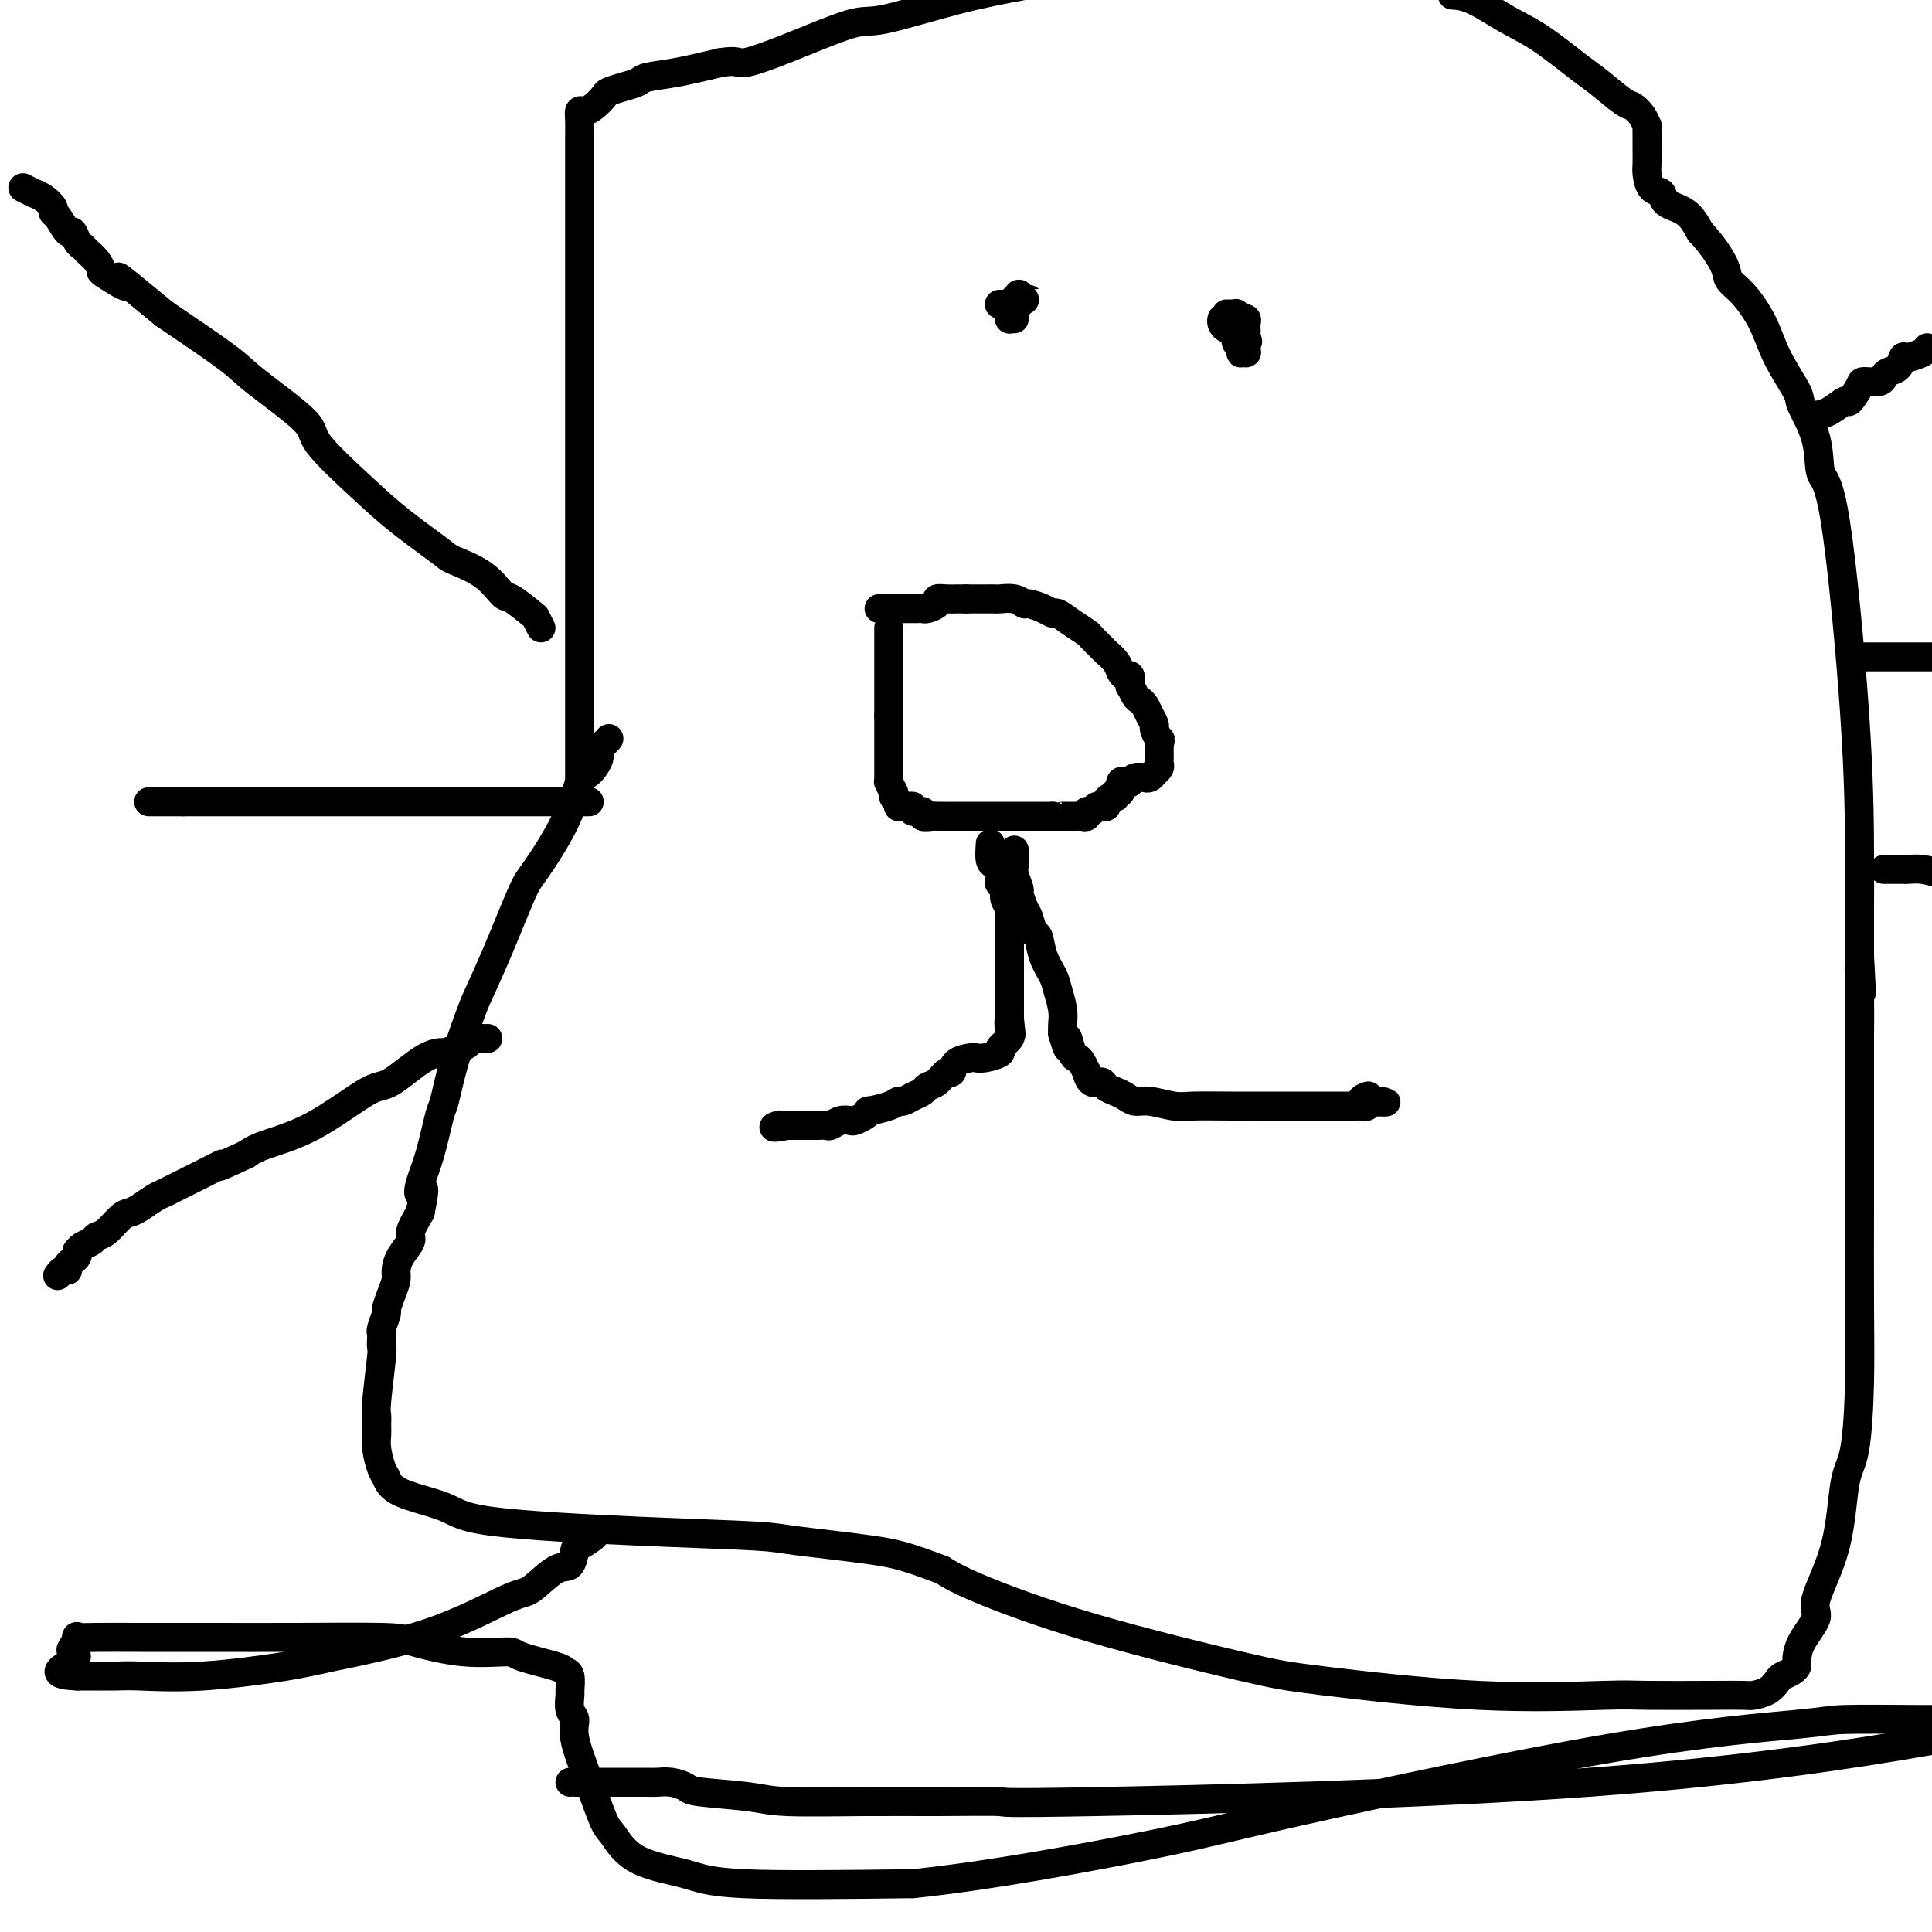
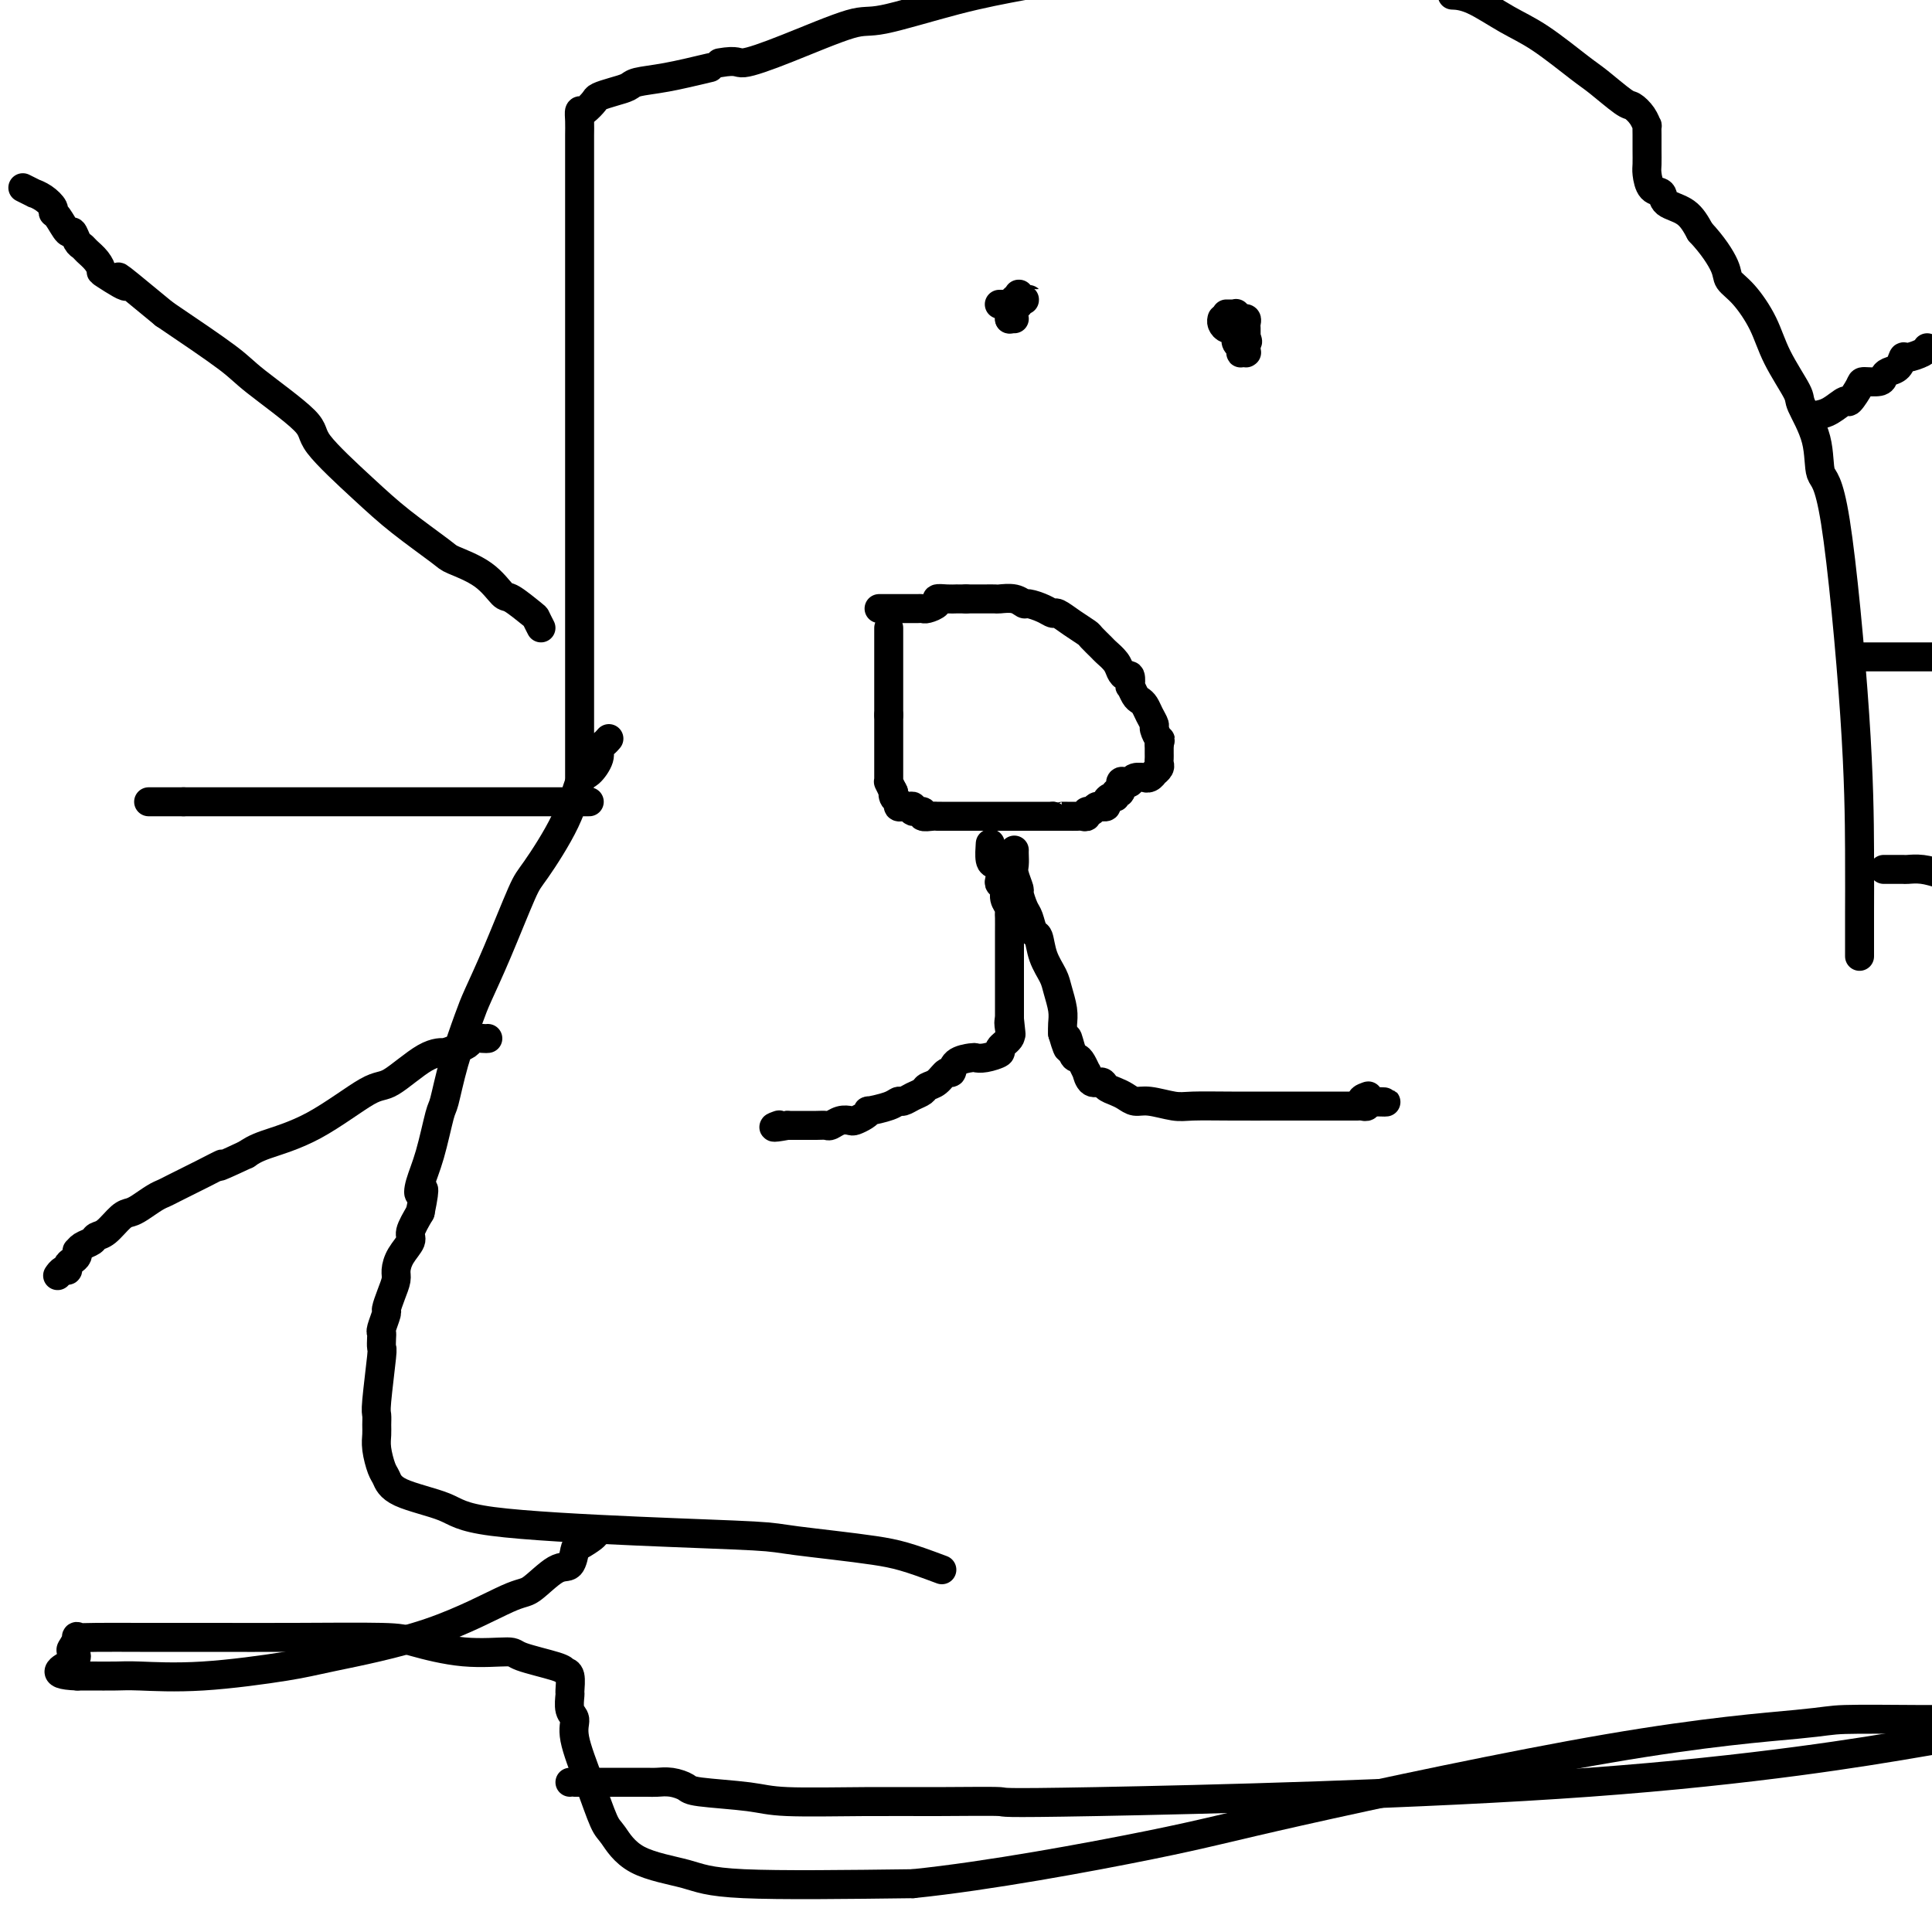
<svg xmlns="http://www.w3.org/2000/svg" viewBox="0 0 400 400" version="1.1">
  <g fill="none" stroke="#000000" stroke-width="6" stroke-linecap="round" stroke-linejoin="round">
    <path d="M184,130c0.000,0.398 0.000,0.796 0,2c0.000,1.204 0.000,3.214 0,4c0.000,0.786 0.000,0.347 0,1c0.000,0.653 0.000,2.398 0,3c0.000,0.602 0.000,0.060 0,0c0.000,-0.060 -0.000,0.361 0,1c0.000,0.639 0.000,1.494 0,2c0.000,0.506 0.000,0.661 0,1c0.000,0.339 0.000,0.860 0,1c0.000,0.140 0.000,-0.102 0,0c0.000,0.102 0.000,0.549 0,1c0.000,0.451 0.000,0.905 0,1c0.000,0.095 0.000,-0.171 0,0c0.000,0.171 -0.000,0.778 0,1c0.000,0.222 0.000,0.060 0,0c0.000,-0.060 -0.000,-0.016 0,0c0.000,0.016 0.000,0.004 0,0c0.000,-0.004 -0.000,-0.001 0,0c0.000,0.001 0.000,0.001 0,0" />
    <path d="M184,148c0.000,3.011 0.000,1.539 0,1c0.000,-0.539 0.000,-0.144 0,0c0.000,0.144 0.000,0.039 0,0c0.000,-0.039 0.000,-0.010 0,0c0.000,0.010 -0.000,0.002 0,0c0.000,-0.002 0.000,0.002 0,0c0.000,-0.002 -0.000,-0.011 0,0c0.000,0.011 0.000,0.041 0,0c-0.000,-0.041 -0.000,-0.151 0,0c0.000,0.151 0.000,0.565 0,1c-0.000,0.435 -0.000,0.891 0,1c0.000,0.109 0.000,-0.129 0,0c-0.000,0.129 -0.000,0.626 0,1c0.000,0.374 0.000,0.625 0,1c-0.000,0.375 -0.000,0.874 0,1c0.000,0.126 0.000,-0.120 0,0c-0.000,0.120 -0.000,0.606 0,1c0.000,0.394 0.000,0.694 0,1c-0.000,0.306 -0.000,0.617 0,1c0.000,0.383 0.000,0.838 0,1c-0.000,0.162 -0.000,0.032 0,0c0.000,-0.032 0.000,0.033 0,0c-0.000,-0.033 -0.000,-0.163 0,0c0.000,0.163 0.000,0.618 0,1c-0.000,0.382 -0.001,0.689 0,1c0.001,0.311 0.003,0.625 0,1c-0.003,0.375 -0.011,0.812 0,1c0.011,0.188 0.041,0.128 0,0c-0.041,-0.128 -0.155,-0.322 0,0c0.155,0.322 0.577,1.161 1,2" />
    <path d="M185,164c0.172,2.426 0.102,0.492 0,0c-0.102,-0.492 -0.235,0.457 0,1c0.235,0.543 0.838,0.680 1,1c0.162,0.320 -0.116,0.822 0,1c0.116,0.178 0.628,0.033 1,0c0.372,-0.033 0.606,0.048 1,0c0.394,-0.048 0.949,-0.223 1,0c0.051,0.223 -0.403,0.844 0,1c0.403,0.156 1.663,-0.154 2,0c0.337,0.154 -0.250,0.773 0,1c0.250,0.227 1.338,0.061 2,0c0.662,-0.061 0.898,-0.016 1,0c0.102,0.016 0.069,0.004 0,0c-0.069,-0.004 -0.174,-0.001 1,0c1.174,0.001 3.628,0.000 5,0c1.372,-0.000 1.662,-0.000 2,0c0.338,0.000 0.724,0.000 1,0c0.276,-0.000 0.440,-0.000 1,0c0.560,0.000 1.515,0.000 2,0c0.485,-0.000 0.501,-0.000 1,0c0.499,0.000 1.481,0.000 2,0c0.519,-0.000 0.577,-0.000 1,0c0.423,0.000 1.213,0.000 2,0c0.787,-0.000 1.572,-0.000 2,0c0.428,0.000 0.500,0.000 1,0c0.500,-0.000 1.429,-0.000 2,0c0.571,0.000 0.786,0.000 1,0" />
    <path d="M218,169c4.599,0.000 2.595,0.001 2,0c-0.595,-0.001 0.218,-0.004 1,0c0.782,0.004 1.533,0.016 2,0c0.467,-0.016 0.650,-0.061 1,0c0.350,0.061 0.868,0.227 1,0c0.132,-0.227 -0.123,-0.846 0,-1c0.123,-0.154 0.626,0.155 1,0c0.374,-0.155 0.621,-0.776 1,-1c0.379,-0.224 0.889,-0.050 1,0c0.111,0.050 -0.176,-0.024 0,0c0.176,0.024 0.817,0.146 1,0c0.183,-0.146 -0.091,-0.559 0,-1c0.091,-0.441 0.545,-0.910 1,-1c0.455,-0.090 0.909,0.200 1,0c0.091,-0.200 -0.183,-0.890 0,-1c0.183,-0.110 0.821,0.359 1,0c0.179,-0.359 -0.102,-1.546 0,-2c0.102,-0.454 0.587,-0.174 1,0c0.413,0.174 0.754,0.244 1,0c0.246,-0.244 0.396,-0.801 1,-1c0.604,-0.199 1.664,-0.038 2,0c0.336,0.038 -0.050,-0.045 0,0c0.050,0.045 0.535,0.219 1,0c0.465,-0.219 0.909,-0.832 1,-1c0.091,-0.168 -0.172,0.110 0,0c0.172,-0.110 0.778,-0.607 1,-1c0.222,-0.393 0.059,-0.683 0,-1c-0.059,-0.317 -0.016,-0.662 0,-1c0.016,-0.338 0.004,-0.668 0,-1c-0.004,-0.332 -0.001,-0.666 0,-1c0.001,-0.334 0.001,-0.667 0,-1" />
    <path d="M240,154c0.374,-1.198 0.307,-0.692 0,-1c-0.307,-0.308 -0.856,-1.431 -1,-2c-0.144,-0.569 0.116,-0.585 0,-1c-0.116,-0.415 -0.609,-1.230 -1,-2c-0.391,-0.770 -0.679,-1.497 -1,-2c-0.321,-0.503 -0.674,-0.784 -1,-1c-0.326,-0.216 -0.626,-0.369 -1,-1c-0.374,-0.631 -0.821,-1.741 -1,-2c-0.179,-0.259 -0.088,0.331 0,0c0.088,-0.331 0.174,-1.584 0,-2c-0.174,-0.416 -0.609,0.006 -1,0c-0.391,-0.006 -0.739,-0.439 -1,-1c-0.261,-0.561 -0.436,-1.249 -1,-2c-0.564,-0.751 -1.519,-1.566 -2,-2c-0.481,-0.434 -0.490,-0.488 -1,-1c-0.510,-0.512 -1.523,-1.481 -2,-2c-0.477,-0.519 -0.420,-0.587 -1,-1c-0.580,-0.413 -1.798,-1.173 -3,-2c-1.202,-0.827 -2.387,-1.723 -3,-2c-0.613,-0.277 -0.652,0.066 -1,0c-0.348,-0.066 -1.004,-0.539 -2,-1c-0.996,-0.461 -2.332,-0.908 -3,-1c-0.668,-0.092 -0.669,0.172 -1,0c-0.331,-0.172 -0.992,-0.778 -2,-1c-1.008,-0.222 -2.363,-0.059 -3,0c-0.637,0.059 -0.555,0.016 -1,0c-0.445,-0.016 -1.418,-0.004 -2,0c-0.582,0.004 -0.772,0.001 -1,0c-0.228,-0.001 -0.494,-0.000 -1,0c-0.506,0.000 -1.253,0.000 -2,0" />
    <path d="M200,124c-2.023,0.001 -2.081,0.003 -2,0c0.081,-0.003 0.302,-0.011 0,0c-0.302,0.011 -1.128,0.041 -2,0c-0.872,-0.041 -1.792,-0.155 -2,0c-0.208,0.155 0.295,0.577 0,1c-0.295,0.423 -1.389,0.845 -2,1c-0.611,0.155 -0.740,0.041 -1,0c-0.260,-0.041 -0.651,-0.011 -1,0c-0.349,0.011 -0.657,0.003 -1,0c-0.343,-0.003 -0.722,-0.001 -1,0c-0.278,0.001 -0.457,0.000 -1,0c-0.543,-0.000 -1.452,-0.000 -2,0c-0.548,0.000 -0.734,0.000 -1,0c-0.266,-0.000 -0.610,-0.000 -1,0c-0.390,0.000 -0.826,0.000 -1,0c-0.174,-0.000 -0.087,-0.000 0,0" />
    <path d="M205,175c0.022,-0.314 0.045,-0.627 0,0c-0.045,0.627 -0.157,2.196 0,3c0.157,0.804 0.582,0.845 1,1c0.418,0.155 0.829,0.426 1,1c0.171,0.574 0.102,1.453 0,2c-0.102,0.547 -0.238,0.763 0,1c0.238,0.237 0.848,0.496 1,1c0.152,0.504 -0.155,1.255 0,2c0.155,0.745 0.774,1.485 1,2c0.226,0.515 0.061,0.806 0,1c-0.061,0.194 -0.016,0.291 0,1c0.016,0.709 0.004,2.028 0,3c-0.004,0.972 -0.001,1.595 0,2c0.001,0.405 0.000,0.593 0,1c-0.000,0.407 -0.000,1.034 0,2c0.000,0.966 0.000,2.273 0,3c-0.000,0.727 -0.000,0.876 0,1c0.000,0.124 0.000,0.224 0,1c-0.000,0.776 -0.000,2.229 0,3c0.000,0.771 0.000,0.862 0,1c-0.000,0.138 -0.000,0.325 0,1c0.000,0.675 0.000,1.837 0,3" />
    <path d="M209,211c0.628,5.760 0.199,2.159 0,1c-0.199,-1.159 -0.168,0.124 0,1c0.168,0.876 0.472,1.345 0,2c-0.472,0.655 -1.721,1.496 -2,2c-0.279,0.504 0.412,0.673 0,1c-0.412,0.327 -1.928,0.814 -3,1c-1.072,0.186 -1.701,0.073 -2,0c-0.299,-0.073 -0.268,-0.104 -1,0c-0.732,0.104 -2.228,0.342 -3,1c-0.772,0.658 -0.822,1.734 -1,2c-0.178,0.266 -0.484,-0.280 -1,0c-0.516,0.280 -1.241,1.385 -2,2c-0.759,0.615 -1.551,0.738 -2,1c-0.449,0.262 -0.555,0.661 -1,1c-0.445,0.339 -1.231,0.617 -2,1c-0.769,0.383 -1.522,0.873 -2,1c-0.478,0.127 -0.680,-0.107 -1,0c-0.320,0.107 -0.758,0.554 -2,1c-1.242,0.446 -3.288,0.890 -4,1c-0.712,0.110 -0.091,-0.115 0,0c0.091,0.115 -0.347,0.571 -1,1c-0.653,0.429 -1.522,0.833 -2,1c-0.478,0.167 -0.564,0.097 -1,0c-0.436,-0.097 -1.220,-0.222 -2,0c-0.780,0.222 -1.556,0.792 -2,1c-0.444,0.208 -0.556,0.056 -1,0c-0.444,-0.056 -1.218,-0.015 -2,0c-0.782,0.015 -1.570,0.004 -2,0c-0.430,-0.004 -0.500,-0.001 -1,0c-0.500,0.001 -1.428,0.000 -2,0c-0.572,-0.000 -0.786,-0.000 -1,0" />
    <path d="M163,233c-4.167,0.774 -2.583,0.208 -2,0c0.583,-0.208 0.167,-0.060 0,0c-0.167,0.060 -0.083,0.030 0,0" />
    <path d="M210,176c-0.009,0.233 -0.017,0.466 0,1c0.017,0.534 0.060,1.369 0,2c-0.060,0.631 -0.223,1.060 0,2c0.223,0.940 0.833,2.393 1,3c0.167,0.607 -0.110,0.370 0,1c0.110,0.630 0.606,2.128 1,3c0.394,0.872 0.687,1.119 1,2c0.313,0.881 0.647,2.398 1,3c0.353,0.602 0.725,0.289 1,1c0.275,0.711 0.452,2.445 1,4c0.548,1.555 1.467,2.930 2,4c0.533,1.070 0.679,1.833 1,3c0.321,1.167 0.817,2.737 1,4c0.183,1.263 0.052,2.218 0,3c-0.052,0.782 -0.026,1.391 0,2" />
    <path d="M220,214c1.726,5.937 1.041,1.781 1,1c-0.041,-0.781 0.563,1.813 1,3c0.437,1.187 0.707,0.967 1,1c0.293,0.033 0.607,0.320 1,1c0.393,0.680 0.864,1.754 1,2c0.136,0.246 -0.063,-0.338 0,0c0.063,0.338 0.387,1.596 1,2c0.613,0.404 1.515,-0.045 2,0c0.485,0.045 0.554,0.586 1,1c0.446,0.414 1.271,0.703 2,1c0.729,0.297 1.364,0.601 2,1c0.636,0.399 1.274,0.891 2,1c0.726,0.109 1.540,-0.167 3,0c1.460,0.167 3.567,0.777 5,1c1.433,0.223 2.192,0.060 4,0c1.808,-0.060 4.666,-0.016 8,0c3.334,0.016 7.144,0.004 9,0c1.856,-0.004 1.758,-0.001 3,0c1.242,0.001 3.824,0.000 5,0c1.176,-0.000 0.945,-0.000 1,0c0.055,0.000 0.396,0.000 1,0c0.604,-0.000 1.471,-0.000 2,0c0.529,0.000 0.719,0.000 1,0c0.281,-0.000 0.652,-0.000 1,0c0.348,0.000 0.671,0.001 1,0c0.329,-0.001 0.662,-0.004 1,0c0.338,0.004 0.679,0.015 1,0c0.321,-0.015 0.622,-0.056 1,0c0.378,0.056 0.832,0.207 1,0c0.168,-0.207 0.048,-0.774 0,-1c-0.048,-0.226 -0.024,-0.113 0,0" />
    <path d="M283,228c7.735,0.215 2.073,0.254 0,0c-2.073,-0.254 -0.556,-0.800 0,-1c0.556,-0.200 0.150,-0.054 0,0c-0.150,0.054 -0.043,0.015 0,0c0.043,-0.015 0.021,-0.008 0,0" />
-     <path d="M120,162c0.000,0.340 0.000,0.680 0,0c-0.000,-0.680 -0.000,-2.378 0,-5c0.000,-2.622 0.000,-6.166 0,-8c-0.000,-1.834 -0.000,-1.958 0,-4c0.000,-2.042 0.000,-6.003 0,-13c-0.000,-6.997 -0.000,-17.029 0,-23c0.000,-5.971 0.000,-7.882 0,-17c-0.000,-9.118 -0.001,-25.442 0,-37c0.001,-11.558 0.002,-18.350 0,-22c-0.002,-3.650 -0.009,-4.157 0,-5c0.009,-0.843 0.034,-2.022 0,-3c-0.034,-0.978 -0.127,-1.753 0,-2c0.127,-0.247 0.473,0.036 1,0c0.527,-0.036 1.234,-0.391 2,-1c0.766,-0.609 1.592,-1.473 2,-2c0.408,-0.527 0.398,-0.718 1,-1c0.602,-0.282 1.816,-0.656 3,-1c1.184,-0.344 2.338,-0.659 3,-1c0.662,-0.341 0.832,-0.707 2,-1c1.168,-0.293 3.334,-0.512 6,-1c2.666,-0.488 5.833,-1.244 9,-2" />
+     <path d="M120,162c0.000,0.340 0.000,0.680 0,0c-0.000,-0.680 -0.000,-2.378 0,-5c0.000,-2.622 0.000,-6.166 0,-8c-0.000,-1.834 -0.000,-1.958 0,-4c0.000,-2.042 0.000,-6.003 0,-13c-0.000,-6.997 -0.000,-17.029 0,-23c0.000,-5.971 0.000,-7.882 0,-17c-0.000,-9.118 -0.001,-25.442 0,-37c0.001,-11.558 0.002,-18.350 0,-22c-0.002,-3.650 -0.009,-4.157 0,-5c0.009,-0.843 0.034,-2.022 0,-3c-0.034,-0.978 -0.127,-1.753 0,-2c0.127,-0.247 0.473,0.036 1,0c0.766,-0.609 1.592,-1.473 2,-2c0.408,-0.527 0.398,-0.718 1,-1c0.602,-0.282 1.816,-0.656 3,-1c1.184,-0.344 2.338,-0.659 3,-1c0.662,-0.341 0.832,-0.707 2,-1c1.168,-0.293 3.334,-0.512 6,-1c2.666,-0.488 5.833,-1.244 9,-2" />
    <path d="M149,13c3.875,-0.672 3.563,0.147 5,0c1.437,-0.147 4.623,-1.260 9,-3c4.377,-1.740 9.947,-4.105 13,-5c3.053,-0.895 3.591,-0.318 7,-1c3.409,-0.682 9.688,-2.623 15,-4c5.312,-1.377 9.656,-2.188 14,-3" />
    <path d="M301,-1c-0.282,-0.012 -0.563,-0.025 0,0c0.563,0.025 1.972,0.087 4,1c2.028,0.913 4.676,2.676 7,4c2.324,1.324 4.323,2.210 7,4c2.677,1.790 6.030,4.485 8,6c1.970,1.515 2.556,1.850 4,3c1.444,1.150 3.746,3.116 5,4c1.254,0.884 1.460,0.687 2,1c0.540,0.313 1.413,1.136 2,2c0.587,0.864 0.890,1.769 1,2c0.110,0.231 0.029,-0.210 0,0c-0.029,0.210 -0.006,1.072 0,2c0.006,0.928 -0.005,1.921 0,3c0.005,1.079 0.026,2.243 0,3c-0.026,0.757 -0.100,1.107 0,2c0.100,0.893 0.372,2.328 1,3c0.628,0.672 1.612,0.582 2,1c0.388,0.418 0.181,1.343 1,2c0.819,0.657 2.662,1.045 4,2c1.338,0.955 2.169,2.478 3,4" />
    <path d="M352,48c2.652,2.824 4.284,5.386 5,7c0.716,1.614 0.518,2.282 1,3c0.482,0.718 1.643,1.487 3,3c1.357,1.513 2.910,3.770 4,6c1.090,2.230 1.716,4.433 3,7c1.284,2.567 3.227,5.497 4,7c0.773,1.503 0.375,1.579 1,3c0.625,1.421 2.273,4.187 3,7c0.727,2.813 0.535,5.671 1,7c0.465,1.329 1.589,1.128 3,10c1.411,8.872 3.110,26.817 4,40c0.890,13.183 0.970,21.604 1,28c0.030,6.396 0.008,10.766 0,13c-0.008,2.234 -0.002,2.332 0,3c0.002,0.668 0.001,1.905 0,3c-0.001,1.095 -0.000,2.047 0,3" />
-     <path d="M385,198c0.773,14.153 0.207,4.534 0,2c-0.207,-2.534 -0.055,2.017 0,6c0.055,3.983 0.015,7.399 0,9c-0.015,1.601 -0.003,1.386 0,6c0.003,4.614 -0.001,14.058 0,19c0.001,4.942 0.008,5.381 0,10c-0.008,4.619 -0.030,13.416 0,20c0.030,6.584 0.111,10.954 0,16c-0.111,5.046 -0.416,10.767 -1,14c-0.584,3.233 -1.449,3.977 -2,7c-0.551,3.023 -0.789,8.323 -2,13c-1.211,4.677 -3.396,8.731 -4,11c-0.604,2.269 0.372,2.755 0,4c-0.372,1.245 -2.092,3.251 -3,5c-0.908,1.749 -1.002,3.241 -1,4c0.002,0.759 0.101,0.784 0,1c-0.101,0.216 -0.402,0.622 -1,1c-0.598,0.378 -1.495,0.728 -2,1c-0.505,0.272 -0.619,0.465 -1,1c-0.381,0.535 -1.029,1.411 -2,2c-0.971,0.589 -2.264,0.889 -3,1c-0.736,0.111 -0.913,0.032 -2,0c-1.087,-0.032 -3.083,-0.019 -7,0c-3.917,0.019 -9.755,0.042 -13,0c-3.245,-0.042 -3.896,-0.150 -9,0c-5.104,0.150 -14.661,0.557 -26,0c-11.339,-0.557 -24.461,-2.077 -32,-3c-7.539,-0.923 -9.495,-1.247 -17,-3c-7.505,-1.753 -20.559,-4.933 -31,-8c-10.441,-3.067 -18.269,-6.019 -23,-8c-4.731,-1.981 -6.366,-2.990 -8,-4" />
    <path d="M195,325c-7.070,-2.655 -9.245,-3.291 -14,-4c-4.755,-0.709 -12.090,-1.491 -16,-2c-3.910,-0.509 -4.396,-0.744 -9,-1c-4.604,-0.256 -13.328,-0.534 -24,-1c-10.672,-0.466 -23.293,-1.120 -30,-2c-6.707,-0.880 -7.500,-1.985 -10,-3c-2.500,-1.015 -6.708,-1.938 -9,-3c-2.292,-1.062 -2.667,-2.262 -3,-3c-0.333,-0.738 -0.625,-1.014 -1,-2c-0.375,-0.986 -0.834,-2.684 -1,-4c-0.166,-1.316 -0.041,-2.252 0,-3c0.041,-0.748 -0.003,-1.309 0,-2c0.003,-0.691 0.053,-1.512 0,-2c-0.053,-0.488 -0.210,-0.642 0,-3c0.210,-2.358 0.787,-6.920 1,-9c0.213,-2.080 0.061,-1.679 0,-2c-0.061,-0.321 -0.031,-1.366 0,-2c0.031,-0.634 0.064,-0.858 0,-1c-0.064,-0.142 -0.223,-0.202 0,-1c0.223,-0.798 0.830,-2.335 1,-3c0.170,-0.665 -0.096,-0.460 0,-1c0.096,-0.540 0.556,-1.825 1,-3c0.444,-1.175 0.874,-2.239 1,-3c0.126,-0.761 -0.052,-1.221 0,-2c0.052,-0.779 0.333,-1.879 1,-3c0.667,-1.121 1.718,-2.263 2,-3c0.282,-0.737 -0.205,-1.068 0,-2c0.205,-0.932 1.103,-2.466 2,-4" />
    <path d="M87,251c1.417,-6.882 0.459,-4.588 0,-4c-0.459,0.588 -0.419,-0.530 0,-2c0.419,-1.470 1.219,-3.293 2,-6c0.781,-2.707 1.545,-6.300 2,-8c0.455,-1.700 0.602,-1.508 1,-3c0.398,-1.492 1.048,-4.669 2,-8c0.952,-3.331 2.205,-6.815 3,-9c0.795,-2.185 1.133,-3.071 2,-5c0.867,-1.929 2.263,-4.902 4,-9c1.737,-4.098 3.816,-9.320 5,-12c1.184,-2.680 1.474,-2.819 3,-5c1.526,-2.181 4.289,-6.405 6,-10c1.711,-3.595 2.370,-6.560 3,-8c0.630,-1.440 1.230,-1.356 2,-2c0.770,-0.644 1.709,-2.015 2,-3c0.291,-0.985 -0.066,-1.584 0,-2c0.066,-0.416 0.553,-0.647 1,-1c0.447,-0.353 0.852,-0.827 1,-1c0.148,-0.173 0.040,-0.046 0,0c-0.040,0.046 -0.011,0.013 0,0c0.011,-0.013 0.003,-0.004 0,0c-0.003,0.004 -0.002,0.002 0,0" />
    <path d="M112,130c-0.420,-0.822 -0.840,-1.644 -1,-2c-0.160,-0.356 -0.061,-0.246 -1,-1c-0.939,-0.754 -2.918,-2.373 -4,-3c-1.082,-0.627 -1.267,-0.263 -2,-1c-0.733,-0.737 -2.014,-2.576 -4,-4c-1.986,-1.424 -4.677,-2.433 -6,-3c-1.323,-0.567 -1.277,-0.692 -3,-2c-1.723,-1.308 -5.214,-3.799 -8,-6c-2.786,-2.201 -4.867,-4.111 -8,-7c-3.133,-2.889 -7.317,-6.758 -9,-9c-1.683,-2.242 -0.863,-2.859 -3,-5c-2.137,-2.141 -7.229,-5.807 -10,-8c-2.771,-2.193 -3.220,-2.912 -6,-5c-2.780,-2.088 -7.890,-5.544 -13,-9" />
    <path d="M34,65c-13.650,-11.303 -8.774,-7.060 -8,-6c0.774,1.060 -2.552,-1.064 -4,-2c-1.448,-0.936 -1.018,-0.683 -1,-1c0.018,-0.317 -0.377,-1.203 -1,-2c-0.623,-0.797 -1.475,-1.503 -2,-2c-0.525,-0.497 -0.721,-0.785 -1,-1c-0.279,-0.215 -0.639,-0.358 -1,-1c-0.361,-0.642 -0.722,-1.782 -1,-2c-0.278,-0.218 -0.472,0.485 -1,0c-0.528,-0.485 -1.389,-2.158 -2,-3c-0.611,-0.842 -0.971,-0.851 -1,-1c-0.029,-0.149 0.272,-0.436 0,-1c-0.272,-0.564 -1.117,-1.405 -2,-2c-0.883,-0.595 -1.804,-0.943 -2,-1c-0.196,-0.057 0.332,0.177 0,0c-0.332,-0.177 -1.523,-0.765 -2,-1c-0.477,-0.235 -0.238,-0.118 0,0" />
    <path d="M122,166c-0.746,0.000 -1.492,0.000 -3,0c-1.508,0.000 -3.779,0.000 -5,0c-1.221,0.000 -1.394,-0.000 -3,0c-1.606,0.000 -4.646,0.000 -6,0c-1.354,0.000 -1.022,0.000 -2,0c-0.978,0.000 -3.268,-0.000 -6,0c-2.732,0.000 -5.908,0.000 -8,0c-2.092,0.000 -3.101,-0.000 -6,0c-2.899,0.000 -7.687,0.000 -12,0c-4.313,-0.000 -8.150,0.000 -10,0c-1.850,0.000 -1.713,0.000 -3,0c-1.287,0.000 -3.997,0.000 -6,0c-2.003,0.000 -3.300,0.000 -4,0c-0.700,0.000 -0.804,-0.000 -2,0c-1.196,0.000 -3.485,0.000 -5,0c-1.515,0.000 -2.258,0.000 -3,0" />
    <path d="M38,166c-13.328,0.000 -4.647,0.000 -2,0c2.647,0.000 -0.741,-0.000 -2,0c-1.259,0.000 -0.390,0.000 0,0c0.390,0.000 0.301,0.000 0,0c-0.301,0.000 -0.813,-0.000 -1,0c-0.187,0.000 -0.050,0.000 0,0c0.050,0.000 0.014,-0.000 0,0c-0.014,0.000 -0.007,0.000 0,0" />
    <path d="M101,215c-0.217,0.024 -0.434,0.049 -1,0c-0.566,-0.049 -1.480,-0.170 -2,0c-0.520,0.170 -0.645,0.633 -1,1c-0.355,0.367 -0.938,0.639 -2,1c-1.062,0.361 -2.603,0.812 -3,1c-0.397,0.188 0.348,0.112 0,0c-0.348,-0.112 -1.791,-0.259 -4,1c-2.209,1.259 -5.186,3.923 -7,5c-1.814,1.077 -2.466,0.567 -5,2c-2.534,1.433 -6.952,4.809 -11,7c-4.048,2.191 -7.728,3.197 -10,4c-2.272,0.803 -3.136,1.401 -4,2" />
    <path d="M51,239c-8.642,4.053 -5.246,2.185 -5,2c0.246,-0.185 -2.657,1.311 -4,2c-1.343,0.689 -1.126,0.569 -2,1c-0.874,0.431 -2.839,1.411 -4,2c-1.161,0.589 -1.517,0.786 -2,1c-0.483,0.214 -1.091,0.446 -2,1c-0.909,0.554 -2.117,1.430 -3,2c-0.883,0.570 -1.440,0.835 -2,1c-0.560,0.165 -1.123,0.229 -2,1c-0.877,0.771 -2.067,2.249 -3,3c-0.933,0.751 -1.609,0.775 -2,1c-0.391,0.225 -0.496,0.652 -1,1c-0.504,0.348 -1.406,0.618 -2,1c-0.594,0.382 -0.881,0.876 -1,1c-0.119,0.124 -0.070,-0.120 0,0c0.070,0.120 0.159,0.606 0,1c-0.159,0.394 -0.568,0.698 -1,1c-0.432,0.302 -0.886,0.603 -1,1c-0.114,0.397 0.113,0.891 0,1c-0.113,0.109 -0.566,-0.167 -1,0c-0.434,0.167 -0.848,0.777 -1,1c-0.152,0.223 -0.041,0.060 0,0c0.041,-0.060 0.011,-0.016 0,0c-0.011,0.016 -0.003,0.004 0,0c0.003,-0.004 0.001,-0.001 0,0c-0.001,0.001 -0.000,0.001 0,0" />
    <path d="M376,86c0.943,-0.174 1.886,-0.348 3,-1c1.114,-0.652 2.400,-1.782 3,-2c0.600,-0.218 0.514,0.474 1,0c0.486,-0.474 1.544,-2.116 2,-3c0.456,-0.884 0.311,-1.009 1,-1c0.689,0.009 2.213,0.152 3,0c0.787,-0.152 0.839,-0.600 1,-1c0.161,-0.400 0.432,-0.751 1,-1c0.568,-0.249 1.434,-0.395 2,-1c0.566,-0.605 0.832,-1.667 1,-2c0.168,-0.333 0.238,0.064 1,0c0.762,-0.064 2.218,-0.590 3,-1c0.782,-0.410 0.891,-0.705 1,-1" />
    <path d="M385,136c-0.331,0.000 -0.662,0.000 0,0c0.662,0.000 2.318,0.000 3,0c0.682,0.000 0.389,-0.000 1,0c0.611,0.000 2.125,0.000 3,0c0.875,0.000 1.111,0.000 2,0c0.889,0.000 2.432,0.000 3,0c0.568,0.000 0.162,0.000 1,0c0.838,0.000 2.919,0.000 5,0" />
    <path d="M390,180c0.632,0.002 1.263,0.003 2,0c0.737,-0.003 1.579,-0.011 2,0c0.421,0.011 0.421,0.041 1,0c0.579,-0.041 1.737,-0.155 3,0c1.263,0.155 2.632,0.577 4,1" />
    <path d="M210,66c-0.417,0.000 -0.833,0.000 -1,0c-0.167,0.000 -0.083,0.000 0,0" />
    <path d="M209,66c-0.155,0.003 -0.042,0.011 0,0c0.042,-0.011 0.011,-0.040 0,0c-0.011,0.040 -0.004,0.151 0,0c0.004,-0.151 0.004,-0.562 0,-1c-0.004,-0.438 -0.011,-0.901 0,-1c0.011,-0.099 0.040,0.166 0,0c-0.040,-0.166 -0.151,-0.762 0,-1c0.151,-0.238 0.562,-0.116 1,0c0.438,0.116 0.902,0.227 1,0c0.098,-0.227 -0.170,-0.793 0,-1c0.170,-0.207 0.776,-0.055 1,0c0.224,0.055 0.065,0.015 0,0c-0.065,-0.015 -0.035,-0.004 0,0c0.035,0.004 0.076,0.001 0,0c-0.076,-0.001 -0.269,-0.001 0,0c0.269,0.001 1.001,0.001 1,0c-0.001,-0.001 -0.736,-0.004 -1,0c-0.264,0.004 -0.057,0.015 0,0c0.057,-0.015 -0.037,-0.057 0,0c0.037,0.057 0.206,0.212 0,0c-0.206,-0.212 -0.787,-0.790 -1,-1c-0.213,-0.210 -0.057,-0.053 0,0c0.057,0.053 0.015,0.000 0,0c-0.015,-0.000 -0.004,0.051 0,0c0.004,-0.051 0.001,-0.206 0,0c-0.001,0.206 -0.000,0.773 0,1c0.000,0.227 0.000,0.113 0,0" />
    <path d="M211,62c0.309,-0.619 0.083,-0.166 0,0c-0.083,0.166 -0.021,0.044 0,0c0.021,-0.044 0.002,-0.012 0,0c-0.002,0.012 0.015,0.002 0,0c-0.015,-0.002 -0.061,0.003 0,0c0.061,-0.003 0.228,-0.015 0,0c-0.228,0.015 -0.850,0.057 -1,0c-0.150,-0.057 0.171,-0.211 0,0c-0.171,0.211 -0.834,0.789 -1,1c-0.166,0.211 0.166,0.057 0,0c-0.166,-0.057 -0.829,-0.015 -1,0c-0.171,0.015 0.150,0.004 0,0c-0.150,-0.004 -0.771,-0.001 -1,0c-0.229,0.001 -0.065,0.000 0,0c0.065,-0.000 0.033,-0.000 0,0" />
    <path d="M254,65c-0.083,0.000 -0.166,0.000 0,0c0.166,-0.000 0.579,-0.001 1,0c0.421,0.001 0.848,0.004 1,0c0.152,-0.004 0.027,-0.015 0,0c-0.027,0.015 0.044,0.057 0,0c-0.044,-0.057 -0.204,-0.212 0,0c0.204,0.212 0.773,0.792 1,1c0.227,0.208 0.113,0.045 0,0c-0.113,-0.045 -0.227,0.029 0,0c0.227,-0.029 0.793,-0.162 1,0c0.207,0.162 0.056,0.618 0,1c-0.056,0.382 -0.015,0.690 0,1c0.015,0.310 0.004,0.622 0,1c-0.004,0.378 -0.001,0.822 0,1c0.001,0.178 0.001,0.089 0,0" />
    <path d="M258,70c0.619,0.956 0.167,0.845 0,1c-0.167,0.155 -0.048,0.577 0,1c0.048,0.423 0.027,0.846 0,1c-0.027,0.154 -0.059,0.038 0,0c0.059,-0.038 0.208,0.001 0,0c-0.208,-0.001 -0.774,-0.043 -1,0c-0.226,0.043 -0.112,0.171 0,0c0.112,-0.171 0.223,-0.642 0,-1c-0.223,-0.358 -0.781,-0.603 -1,-1c-0.219,-0.397 -0.101,-0.946 0,-1c0.101,-0.054 0.185,0.388 0,0c-0.185,-0.388 -0.638,-1.607 -1,-2c-0.362,-0.393 -0.633,0.039 -1,0c-0.367,-0.039 -0.830,-0.549 -1,-1c-0.170,-0.451 -0.049,-0.843 0,-1c0.049,-0.157 0.024,-0.078 0,0" />
    <path d="M123,317c0.314,0.202 0.627,0.404 0,1c-0.627,0.596 -2.195,1.586 -3,2c-0.805,0.414 -0.846,0.253 -1,1c-0.154,0.747 -0.419,2.404 -1,3c-0.581,0.596 -1.478,0.131 -3,1c-1.522,0.869 -3.670,3.072 -5,4c-1.330,0.928 -1.840,0.582 -5,2c-3.160,1.418 -8.968,4.601 -16,7c-7.032,2.399 -15.288,4.016 -20,5c-4.712,0.984 -5.878,1.335 -10,2c-4.122,0.665 -11.198,1.642 -17,2c-5.802,0.358 -10.328,0.096 -13,0c-2.672,-0.096 -3.489,-0.026 -5,0c-1.511,0.026 -3.714,0.007 -5,0c-1.286,-0.007 -1.653,-0.002 -2,0c-0.347,0.002 -0.673,0.001 -1,0" />
    <path d="M16,347c-6.884,-0.256 -2.593,-1.897 -1,-3c1.593,-1.103 0.487,-1.669 0,-2c-0.487,-0.331 -0.357,-0.429 0,-1c0.357,-0.571 0.941,-1.617 1,-2c0.059,-0.383 -0.408,-0.103 0,0c0.408,0.103 1.690,0.028 4,0c2.310,-0.028 5.648,-0.008 9,0c3.352,0.008 6.720,0.004 9,0c2.280,-0.004 3.473,-0.007 7,0c3.527,0.007 9.387,0.026 16,0c6.613,-0.026 13.979,-0.096 18,0c4.021,0.096 4.696,0.358 7,1c2.304,0.642 6.238,1.664 10,2c3.762,0.336 7.352,-0.014 9,0c1.648,0.014 1.356,0.393 3,1c1.644,0.607 5.226,1.442 7,2c1.774,0.558 1.742,0.839 2,1c0.258,0.161 0.806,0.202 1,1c0.194,0.798 0.036,2.351 0,3c-0.036,0.649 0.052,0.393 0,1c-0.052,0.607 -0.242,2.078 0,3c0.242,0.922 0.917,1.294 1,2c0.083,0.706 -0.427,1.747 0,4c0.427,2.253 1.789,5.720 3,9c1.211,3.280 2.269,6.375 3,8c0.731,1.625 1.135,1.781 2,3c0.865,1.219 2.191,3.502 5,5c2.809,1.498 7.103,2.211 10,3c2.897,0.789 4.399,1.654 12,2c7.601,0.346 21.300,0.173 35,0" />
    <path d="M189,390c15.510,-1.578 36.786,-5.523 49,-8c12.214,-2.477 15.367,-3.487 31,-7c15.633,-3.513 43.747,-9.530 64,-13c20.253,-3.470 32.645,-4.394 39,-5c6.355,-0.606 6.672,-0.894 10,-1c3.328,-0.106 9.665,-0.030 15,0c5.335,0.030 9.667,0.015 14,0" />
    <path d="M396,361c4.633,-0.785 9.267,-1.569 0,0c-9.267,1.569 -32.433,5.492 -67,8c-34.567,2.508 -80.535,3.601 -102,4c-21.465,0.399 -18.426,0.104 -20,0c-1.574,-0.104 -7.760,-0.017 -13,0c-5.240,0.017 -9.535,-0.037 -15,0c-5.465,0.037 -12.100,0.164 -16,0c-3.900,-0.164 -5.065,-0.618 -8,-1c-2.935,-0.382 -7.639,-0.691 -10,-1c-2.361,-0.309 -2.380,-0.619 -3,-1c-0.620,-0.381 -1.840,-0.834 -3,-1c-1.160,-0.166 -2.258,-0.044 -3,0c-0.742,0.044 -1.127,0.012 -2,0c-0.873,-0.012 -2.234,-0.003 -4,0c-1.766,0.003 -3.937,0.001 -5,0c-1.063,-0.001 -1.017,-0.000 -2,0c-0.983,0.000 -2.995,0.000 -4,0c-1.005,-0.000 -1.001,-0.000 -1,0c0.001,0.000 0.001,0.000 0,0" />
  </g>
</svg>